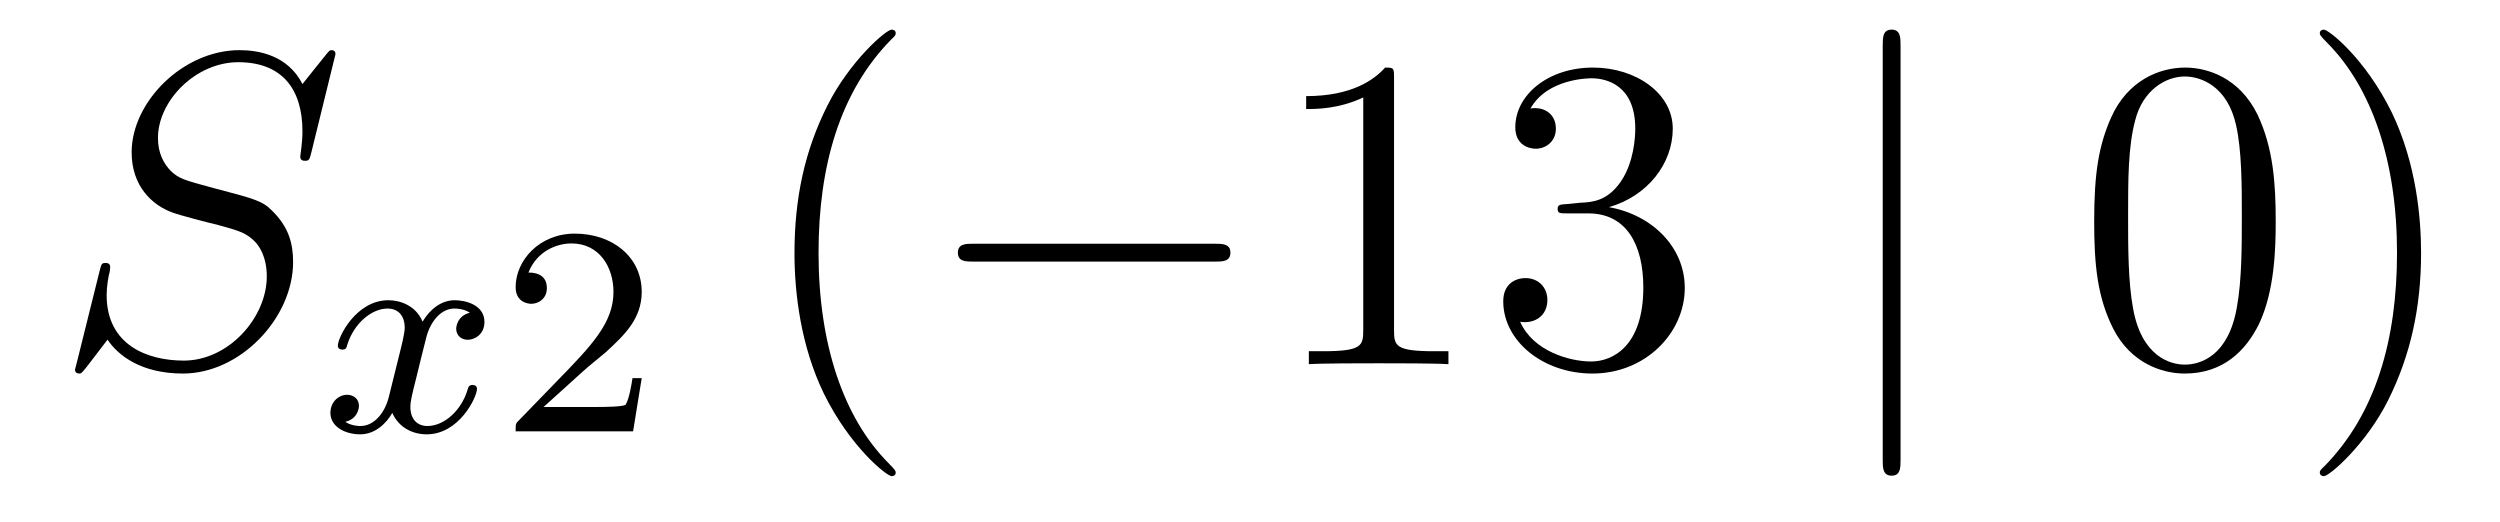
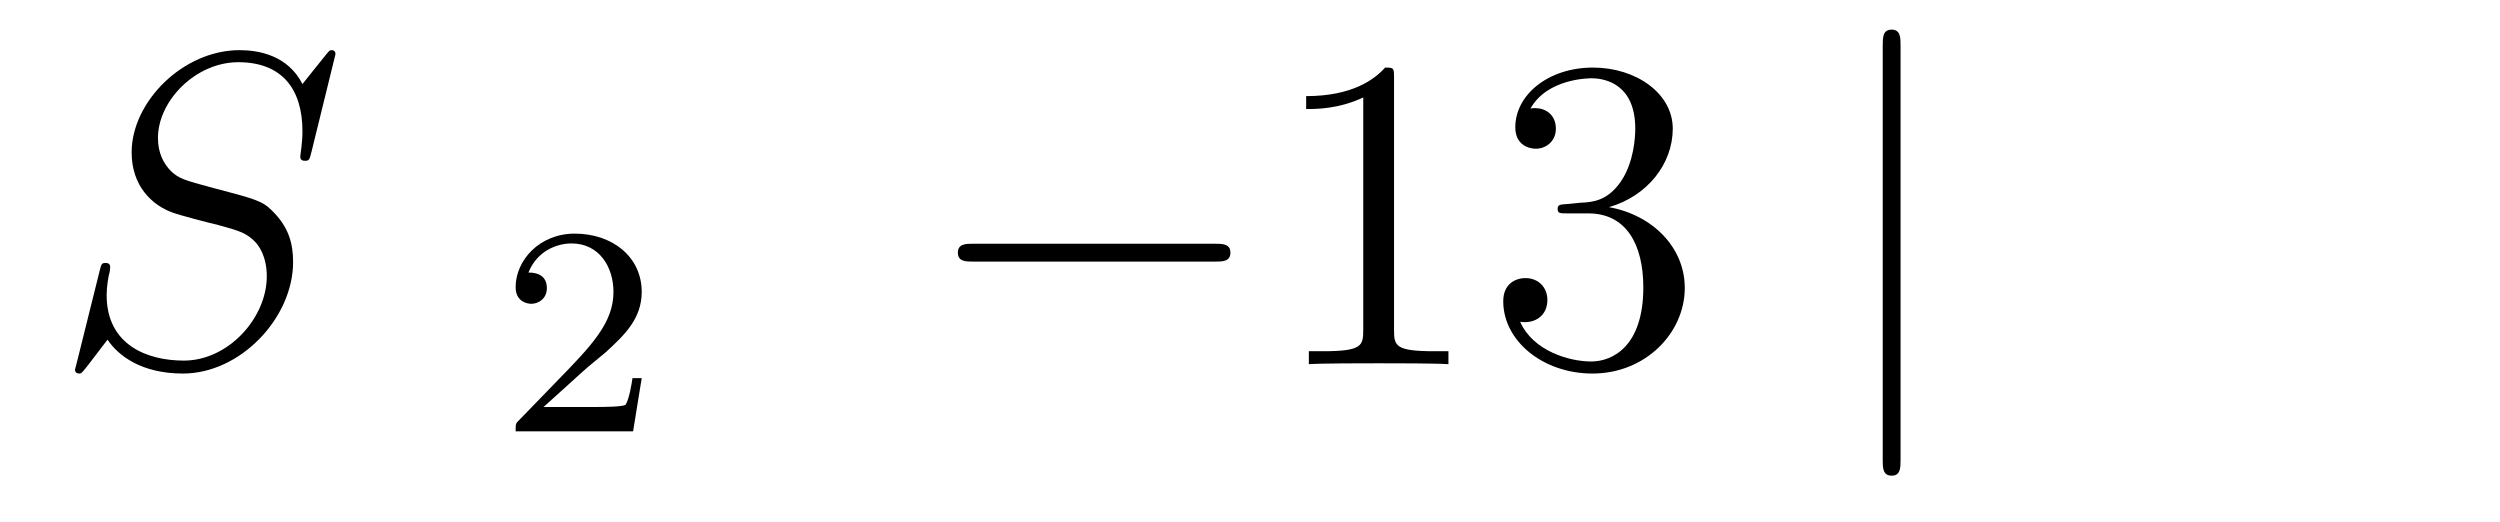
<svg xmlns="http://www.w3.org/2000/svg" height="14pt" version="1.1" viewBox="0 -14 67 14" width="67pt">
  <g id="page1">
    <g transform="matrix(1 0 0 1 -127 650)">
      <path d="M135.991 -662.548C135.991 -662.656 135.907 -662.656 135.883 -662.656C135.835 -662.656 135.823 -662.644 135.68 -662.464C135.608 -662.381 135.118 -661.759 135.106 -661.747C134.712 -662.524 133.923 -662.656 133.421 -662.656C131.903 -662.656 130.528 -661.269 130.528 -659.918C130.528 -659.022 131.066 -658.496 131.652 -658.293C131.783 -658.245 132.488 -658.053 132.847 -657.97C133.457 -657.802 133.612 -657.754 133.863 -657.492C133.911 -657.432 134.15 -657.157 134.15 -656.595C134.15 -655.483 133.122 -654.336 131.927 -654.336C130.946 -654.336 129.858 -654.754 129.858 -656.093C129.858 -656.32 129.906 -656.607 129.942 -656.727C129.942 -656.762 129.954 -656.822 129.954 -656.846C129.954 -656.894 129.93 -656.953 129.834 -656.953C129.727 -656.953 129.715 -656.93 129.667 -656.727L129.057 -654.276C129.057 -654.264 129.01 -654.108 129.01 -654.097C129.01 -653.989 129.105 -653.989 129.129 -653.989C129.177 -653.989 129.189 -654.001 129.333 -654.18L129.882 -654.897C130.169 -654.467 130.791 -653.989 131.903 -653.989C133.445 -653.989 134.855 -655.483 134.855 -656.977C134.855 -657.48 134.736 -657.922 134.281 -658.364C134.03 -658.615 133.815 -658.675 132.715 -658.962C131.914 -659.177 131.807 -659.213 131.592 -659.404C131.388 -659.607 131.233 -659.894 131.233 -660.301C131.233 -661.305 132.249 -662.333 133.385 -662.333C134.556 -662.333 135.106 -661.616 135.106 -660.48C135.106 -660.169 135.047 -659.847 135.047 -659.799C135.047 -659.691 135.142 -659.691 135.178 -659.691C135.286 -659.691 135.297 -659.727 135.345 -659.918L135.991 -662.548Z" fill-rule="evenodd" />
-       <path d="M139.592 -655.619C139.242 -655.532 139.226 -655.221 139.226 -655.189C139.226 -655.014 139.361 -654.894 139.536 -654.894C139.712 -654.894 139.983 -655.03 139.983 -655.372C139.983 -655.827 139.481 -655.954 139.186 -655.954C138.811 -655.954 138.508 -655.691 138.325 -655.38C138.15 -655.803 137.736 -655.954 137.409 -655.954C136.54 -655.954 136.054 -654.958 136.054 -654.735C136.054 -654.663 136.11 -654.631 136.174 -654.631C136.269 -654.631 136.285 -654.671 136.309 -654.767C136.493 -655.348 136.971 -655.731 137.385 -655.731C137.696 -655.731 137.847 -655.508 137.847 -655.221C137.847 -655.062 137.752 -654.695 137.688 -654.44C137.632 -654.209 137.457 -653.5 137.417 -653.348C137.305 -652.918 137.018 -652.583 136.66 -652.583C136.628 -652.583 136.421 -652.583 136.253 -652.695C136.62 -652.782 136.62 -653.117 136.62 -653.125C136.62 -653.308 136.477 -653.42 136.301 -653.42C136.086 -653.42 135.855 -653.237 135.855 -652.934C135.855 -652.567 136.245 -652.36 136.652 -652.36C137.074 -652.36 137.369 -652.679 137.513 -652.934C137.688 -652.543 138.054 -652.36 138.437 -652.36C139.305 -652.36 139.783 -653.356 139.783 -653.579C139.783 -653.659 139.72 -653.683 139.664 -653.683C139.568 -653.683 139.552 -653.627 139.528 -653.547C139.369 -653.014 138.915 -652.583 138.453 -652.583C138.19 -652.583 137.998 -652.759 137.998 -653.093C137.998 -653.253 138.046 -653.436 138.158 -653.882C138.214 -654.121 138.389 -654.822 138.429 -654.974C138.54 -655.388 138.819 -655.731 139.178 -655.731C139.218 -655.731 139.425 -655.731 139.592 -655.619Z" fill-rule="evenodd" />
      <path d="M142.644 -654.066C142.772 -654.185 143.106 -654.448 143.234 -654.56C143.727 -655.014 144.198 -655.452 144.198 -656.177C144.198 -657.125 143.401 -657.739 142.405 -657.739C141.449 -657.739 140.819 -657.014 140.819 -656.305C140.819 -655.914 141.13 -655.858 141.242 -655.858C141.409 -655.858 141.656 -655.978 141.656 -656.281C141.656 -656.695 141.258 -656.695 141.162 -656.695C141.393 -657.277 141.927 -657.476 142.317 -657.476C143.058 -657.476 143.441 -656.847 143.441 -656.177C143.441 -655.348 142.859 -654.743 141.919 -653.779L140.915 -652.743C140.819 -652.655 140.819 -652.639 140.819 -652.44H143.967L144.198 -653.866H143.951C143.927 -653.707 143.863 -653.308 143.768 -653.157C143.72 -653.093 143.114 -653.093 142.987 -653.093H141.568L142.644 -654.066Z" fill-rule="evenodd" />
-       <path d="M151.005 -651.335C151.005 -651.371 151.005 -651.395 150.802 -651.598C149.607 -652.806 148.937 -654.778 148.937 -657.217C148.937 -659.536 149.499 -661.532 150.886 -662.943C151.005 -663.05 151.005 -663.074 151.005 -663.11C151.005 -663.182 150.945 -663.206 150.897 -663.206C150.742 -663.206 149.762 -662.345 149.176 -661.173C148.567 -659.966 148.292 -658.687 148.292 -657.217C148.292 -656.152 148.459 -654.73 149.08 -653.451C149.786 -652.017 150.766 -651.239 150.897 -651.239C150.945 -651.239 151.005 -651.263 151.005 -651.335Z" fill-rule="evenodd" />
      <path d="M159.556 -656.989C159.759 -656.989 159.975 -656.989 159.975 -657.228C159.975 -657.468 159.759 -657.468 159.556 -657.468H153.089C152.886 -657.468 152.671 -657.468 152.671 -657.228C152.671 -656.989 152.886 -656.989 153.089 -656.989H159.556Z" fill-rule="evenodd" />
      <path d="M164.36 -661.902C164.36 -662.178 164.36 -662.189 164.121 -662.189C163.834 -661.867 163.236 -661.424 162.005 -661.424V-661.078C162.28 -661.078 162.877 -661.078 163.535 -661.388V-655.16C163.535 -654.73 163.499 -654.587 162.447 -654.587H162.077V-654.24C162.399 -654.264 163.559 -654.264 163.953 -654.264C164.348 -654.264 165.495 -654.264 165.818 -654.24V-654.587H165.447C164.396 -654.587 164.36 -654.73 164.36 -655.16V-661.902ZM168.996 -658.532C168.793 -658.52 168.745 -658.507 168.745 -658.4C168.745 -658.281 168.805 -658.281 169.02 -658.281H169.57C170.586 -658.281 171.041 -657.444 171.041 -656.296C171.041 -654.73 170.228 -654.312 169.642 -654.312C169.068 -654.312 168.088 -654.587 167.741 -655.376C168.124 -655.316 168.47 -655.531 168.47 -655.961C168.47 -656.308 168.219 -656.547 167.885 -656.547C167.598 -656.547 167.287 -656.38 167.287 -655.926C167.287 -654.862 168.351 -653.989 169.678 -653.989C171.1 -653.989 172.152 -655.077 172.152 -656.284C172.152 -657.384 171.268 -658.245 170.12 -658.448C171.16 -658.747 171.83 -659.619 171.83 -660.552C171.83 -661.496 170.849 -662.189 169.69 -662.189C168.494 -662.189 167.61 -661.46 167.61 -660.588C167.61 -660.109 167.98 -660.014 168.16 -660.014C168.411 -660.014 168.697 -660.193 168.697 -660.552C168.697 -660.934 168.411 -661.102 168.148 -661.102C168.076 -661.102 168.052 -661.102 168.016 -661.09C168.47 -661.902 169.594 -661.902 169.654 -661.902C170.048 -661.902 170.825 -661.723 170.825 -660.552C170.825 -660.325 170.79 -659.655 170.443 -659.141C170.084 -658.615 169.678 -658.579 169.355 -658.567L168.996 -658.532Z" fill-rule="evenodd" />
      <path d="M177.935 -662.775C177.935 -662.99 177.935 -663.206 177.696 -663.206S177.457 -662.99 177.457 -662.775V-651.682C177.457 -651.467 177.457 -651.252 177.696 -651.252S177.935 -651.467 177.935 -651.682V-662.775Z" fill-rule="evenodd" />
-       <path d="M187.989 -658.065C187.989 -659.058 187.93 -660.026 187.499 -660.934C187.009 -661.927 186.148 -662.189 185.563 -662.189C184.869 -662.189 184.021 -661.843 183.578 -660.851C183.244 -660.097 183.124 -659.356 183.124 -658.065C183.124 -656.906 183.208 -656.033 183.638 -655.184C184.104 -654.276 184.929 -653.989 185.551 -653.989C186.591 -653.989 187.188 -654.611 187.535 -655.304C187.966 -656.2 187.989 -657.372 187.989 -658.065ZM185.551 -654.228C185.168 -654.228 184.391 -654.443 184.164 -655.746C184.033 -656.463 184.033 -657.372 184.033 -658.209C184.033 -659.189 184.033 -660.073 184.224 -660.779C184.427 -661.58 185.037 -661.95 185.551 -661.95C186.005 -661.95 186.698 -661.675 186.926 -660.648C187.081 -659.966 187.081 -659.022 187.081 -658.209C187.081 -657.408 187.081 -656.499 186.949 -655.77C186.723 -654.455 185.969 -654.228 185.551 -654.228ZM191.885 -657.217C191.885 -658.125 191.766 -659.607 191.096 -660.994C190.391 -662.428 189.411 -663.206 189.279 -663.206C189.231 -663.206 189.171 -663.182 189.171 -663.11C189.171 -663.074 189.171 -663.05 189.375 -662.847C190.57 -661.64 191.24 -659.667 191.24 -657.228C191.24 -654.909 190.678 -652.913 189.291 -651.502C189.171 -651.395 189.171 -651.371 189.171 -651.335C189.171 -651.263 189.231 -651.239 189.279 -651.239C189.434 -651.239 190.415 -652.1 191.001 -653.272C191.61 -654.491 191.885 -655.782 191.885 -657.217Z" fill-rule="evenodd" />
    </g>
  </g>
</svg>